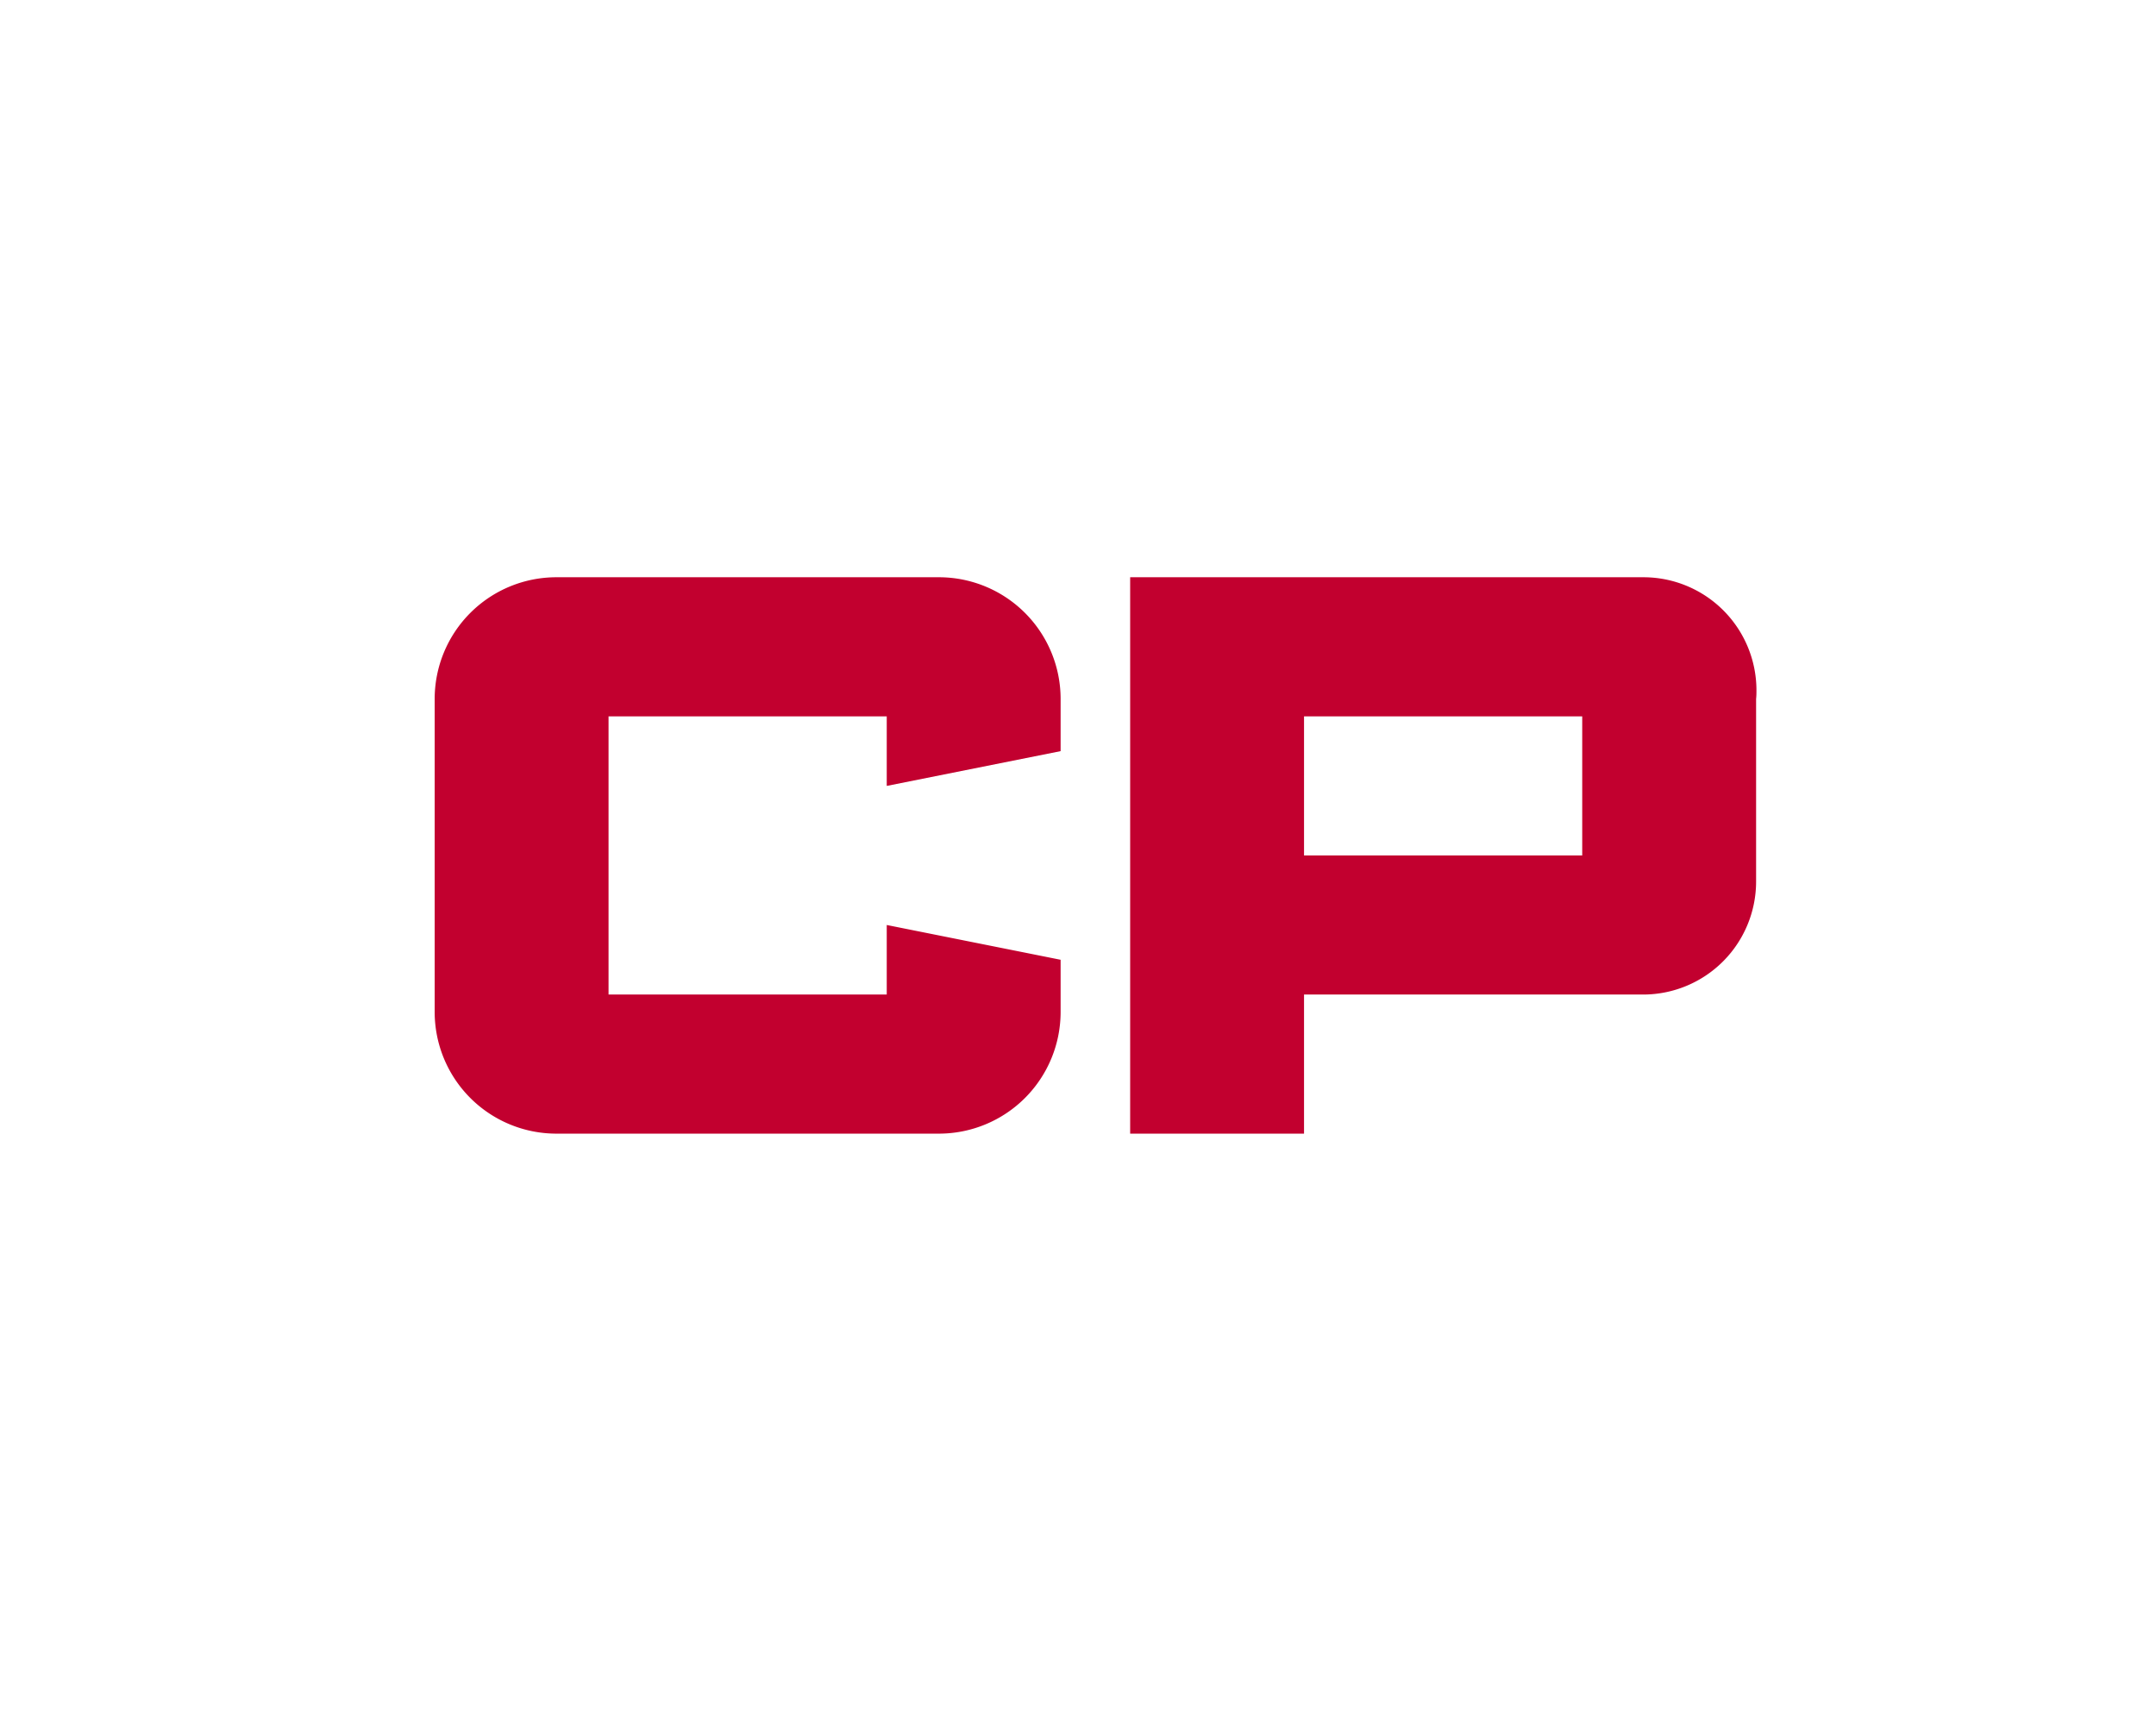
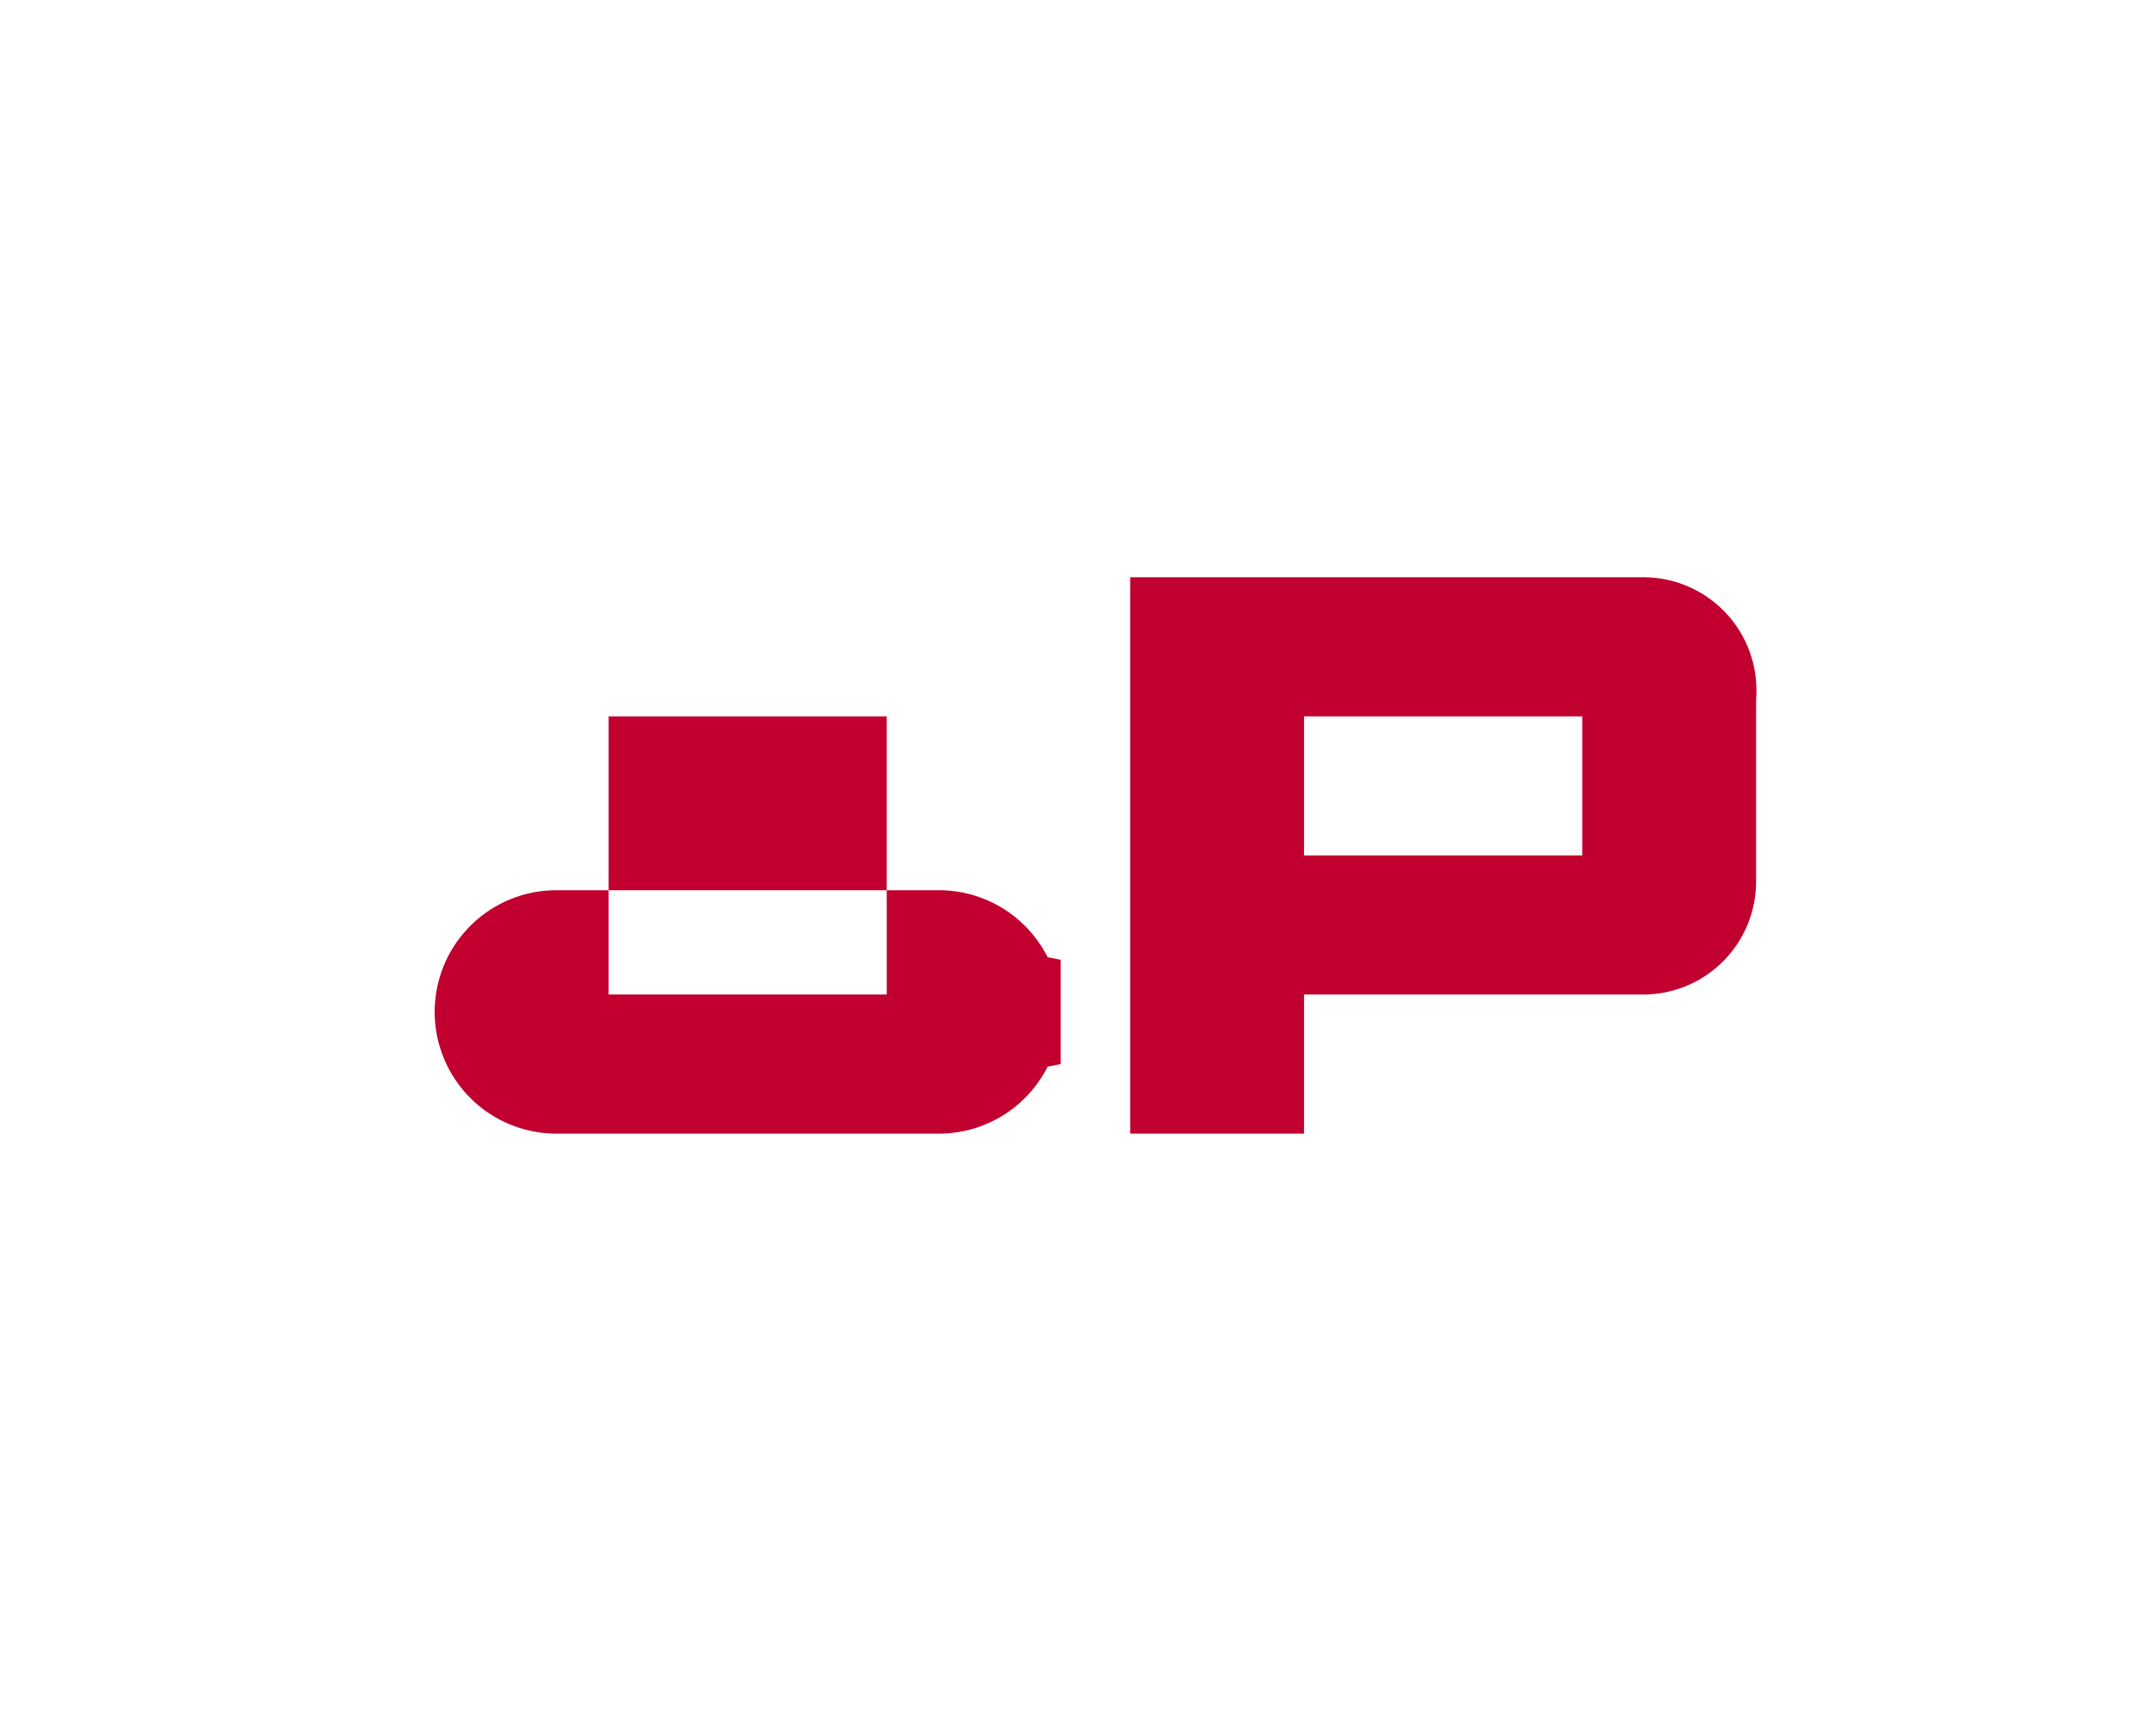
<svg xmlns="http://www.w3.org/2000/svg" id="Layer_1" data-name="Layer 1" viewBox="0 0 620 492">
-   <path d="M305,276v15a35,35,0,0,1-35,35H160a35,35,0,0,1-35-35V201a35,35,0,0,1,35-35H270a35,35,0,0,1,35,35h0v15l-50,10V206H175v80h80V266Zm200-22.5A32.5,32.5,0,0,1,472.5,286H375v40H325V166H472.5a32.51,32.51,0,0,1,32.6,32.4c0,.87,0,1.74-.1,2.6ZM455,206H375v40h80Z" fill="#c2002f" />
+   <path d="M305,276v15a35,35,0,0,1-35,35H160a35,35,0,0,1-35-35a35,35,0,0,1,35-35H270a35,35,0,0,1,35,35h0v15l-50,10V206H175v80h80V266Zm200-22.5A32.5,32.5,0,0,1,472.5,286H375v40H325V166H472.5a32.51,32.51,0,0,1,32.6,32.4c0,.87,0,1.74-.1,2.6ZM455,206H375v40h80Z" fill="#c2002f" />
</svg>